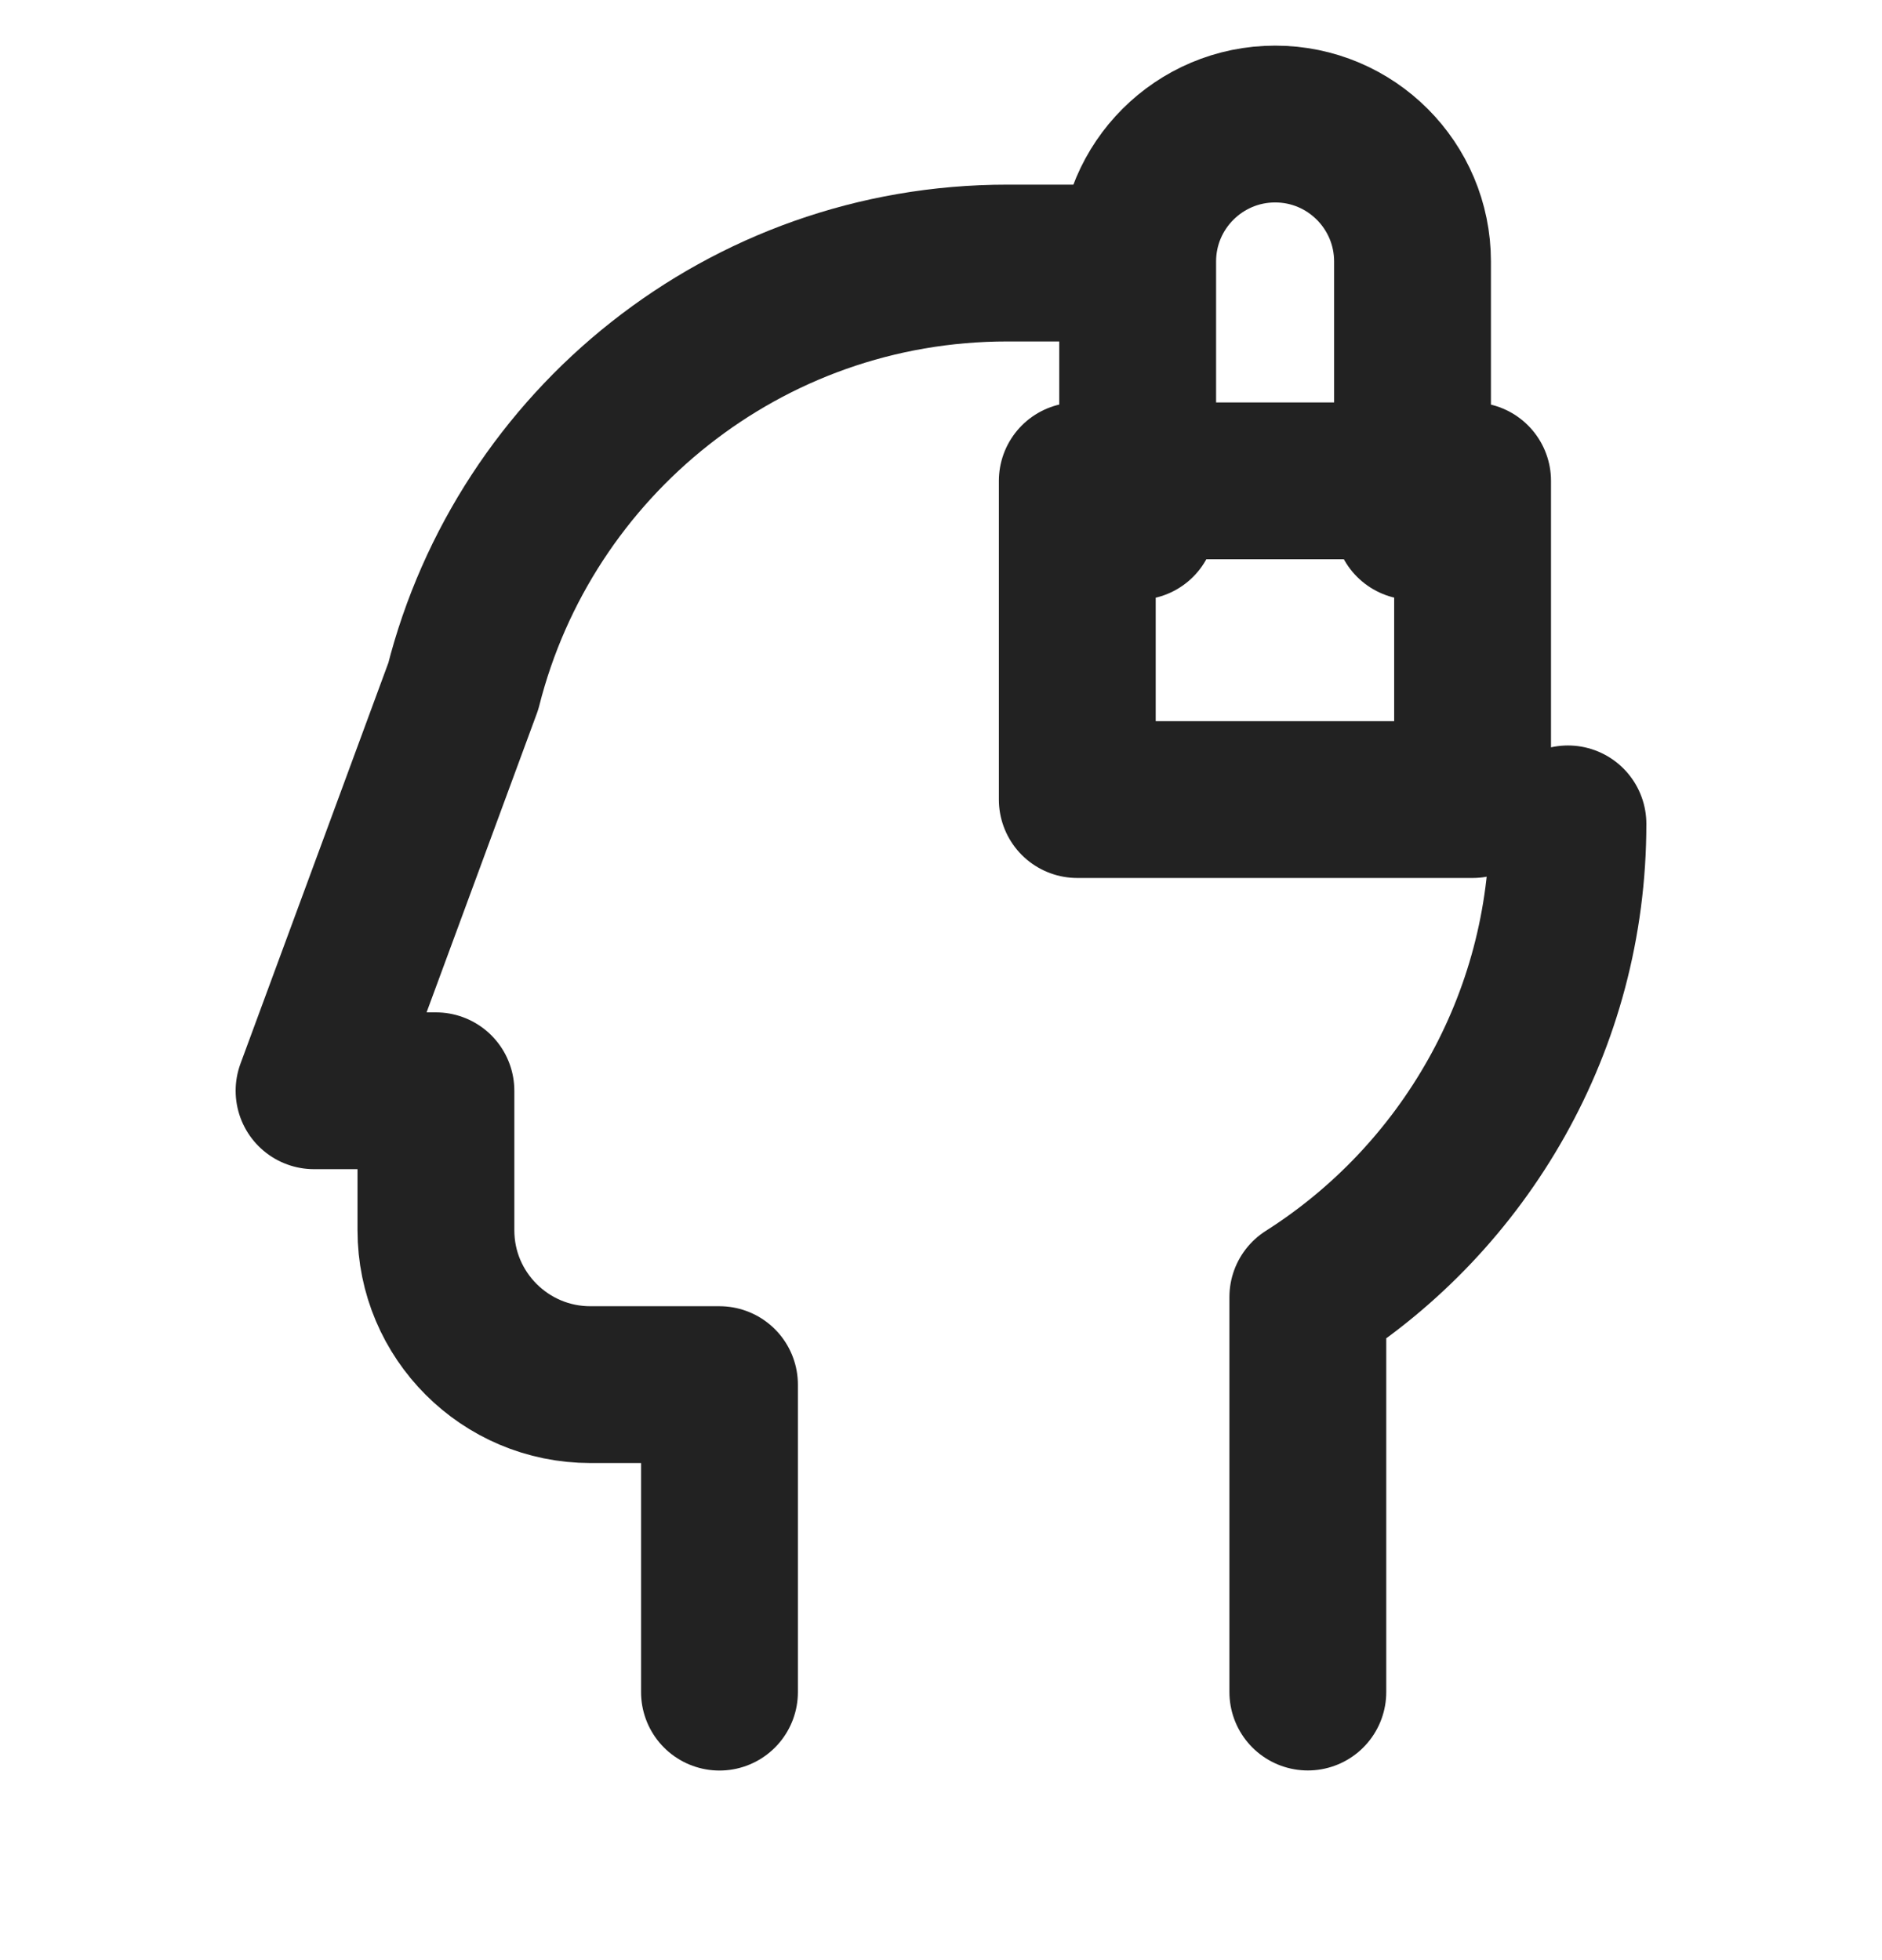
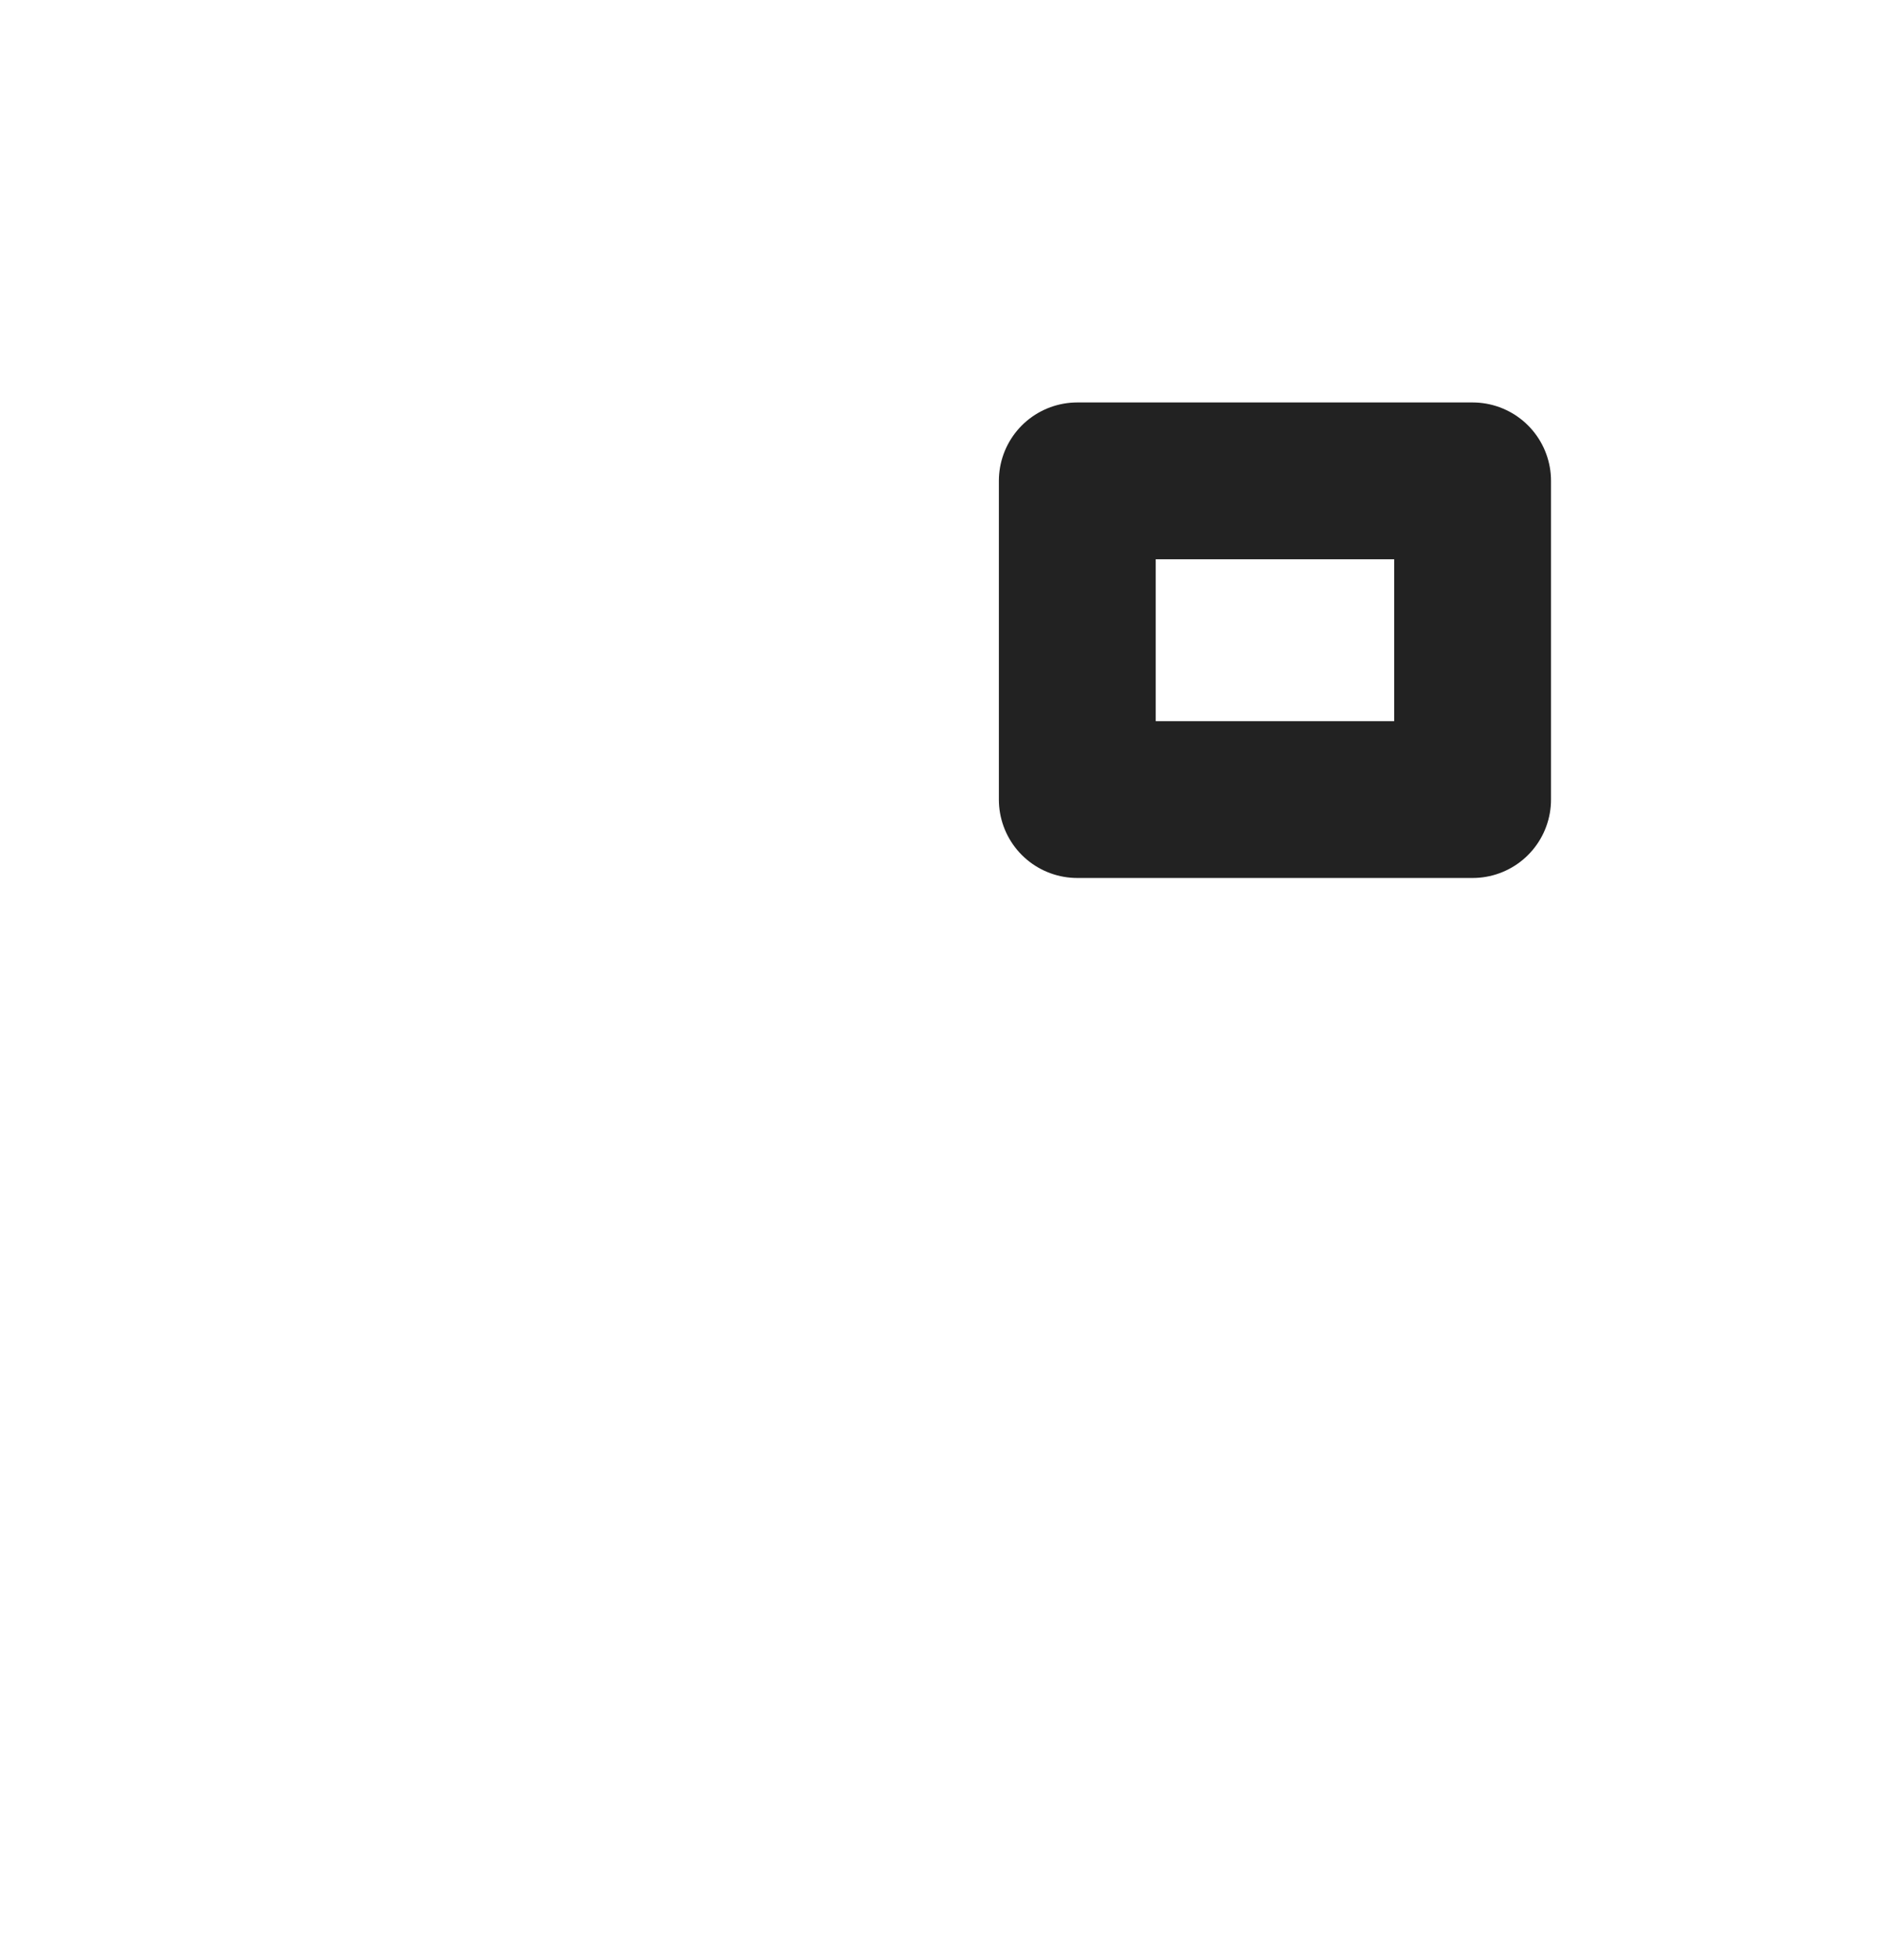
<svg xmlns="http://www.w3.org/2000/svg" width="24" height="25" viewBox="0 0 24 25" fill="none">
  <g clip-path="url(#clip0_178_11484)">
-     <path d="M16.678 21.581V16.543C17.676 15.909 18.502 15.036 19.083 14.003C19.664 12.97 19.995 11.78 19.995 10.508" stroke="#222222" stroke-width="2" stroke-linecap="round" stroke-linejoin="round" />
-     <path d="M9.175 21.582V17.66H7.529C6.984 17.66 6.492 17.439 6.136 17.083C5.779 16.726 5.559 16.235 5.559 15.69V13.912H4.782H4.005L4.957 11.332L5.908 8.753C6.3 7.203 7.197 5.853 8.416 4.891C9.634 3.929 11.17 3.355 12.844 3.355H14.312" stroke="#222222" stroke-width="2" stroke-linecap="round" stroke-linejoin="round" />
-     <path d="M14.508 6.65V3.335C14.508 2.366 15.295 1.582 16.261 1.582C17.23 1.582 18.013 2.369 18.013 3.335V6.65" stroke="#222222" stroke-width="2" stroke-linecap="round" stroke-linejoin="round" />
-     <path d="M18.779 6.133H13.738V10.198H18.779V6.133Z" stroke="#222222" stroke-width="2" stroke-linecap="round" stroke-linejoin="round" />
+     <path d="M18.779 6.133H13.738V10.198H18.779Z" stroke="#222222" stroke-width="2" stroke-linecap="round" stroke-linejoin="round" />
  </g>
  <defs>
    <clipPath id="clip0_178_11484">
      <rect width="24" height="24" fill="white" transform="translate(0 0.082)" />
    </clipPath>
  </defs>
</svg>